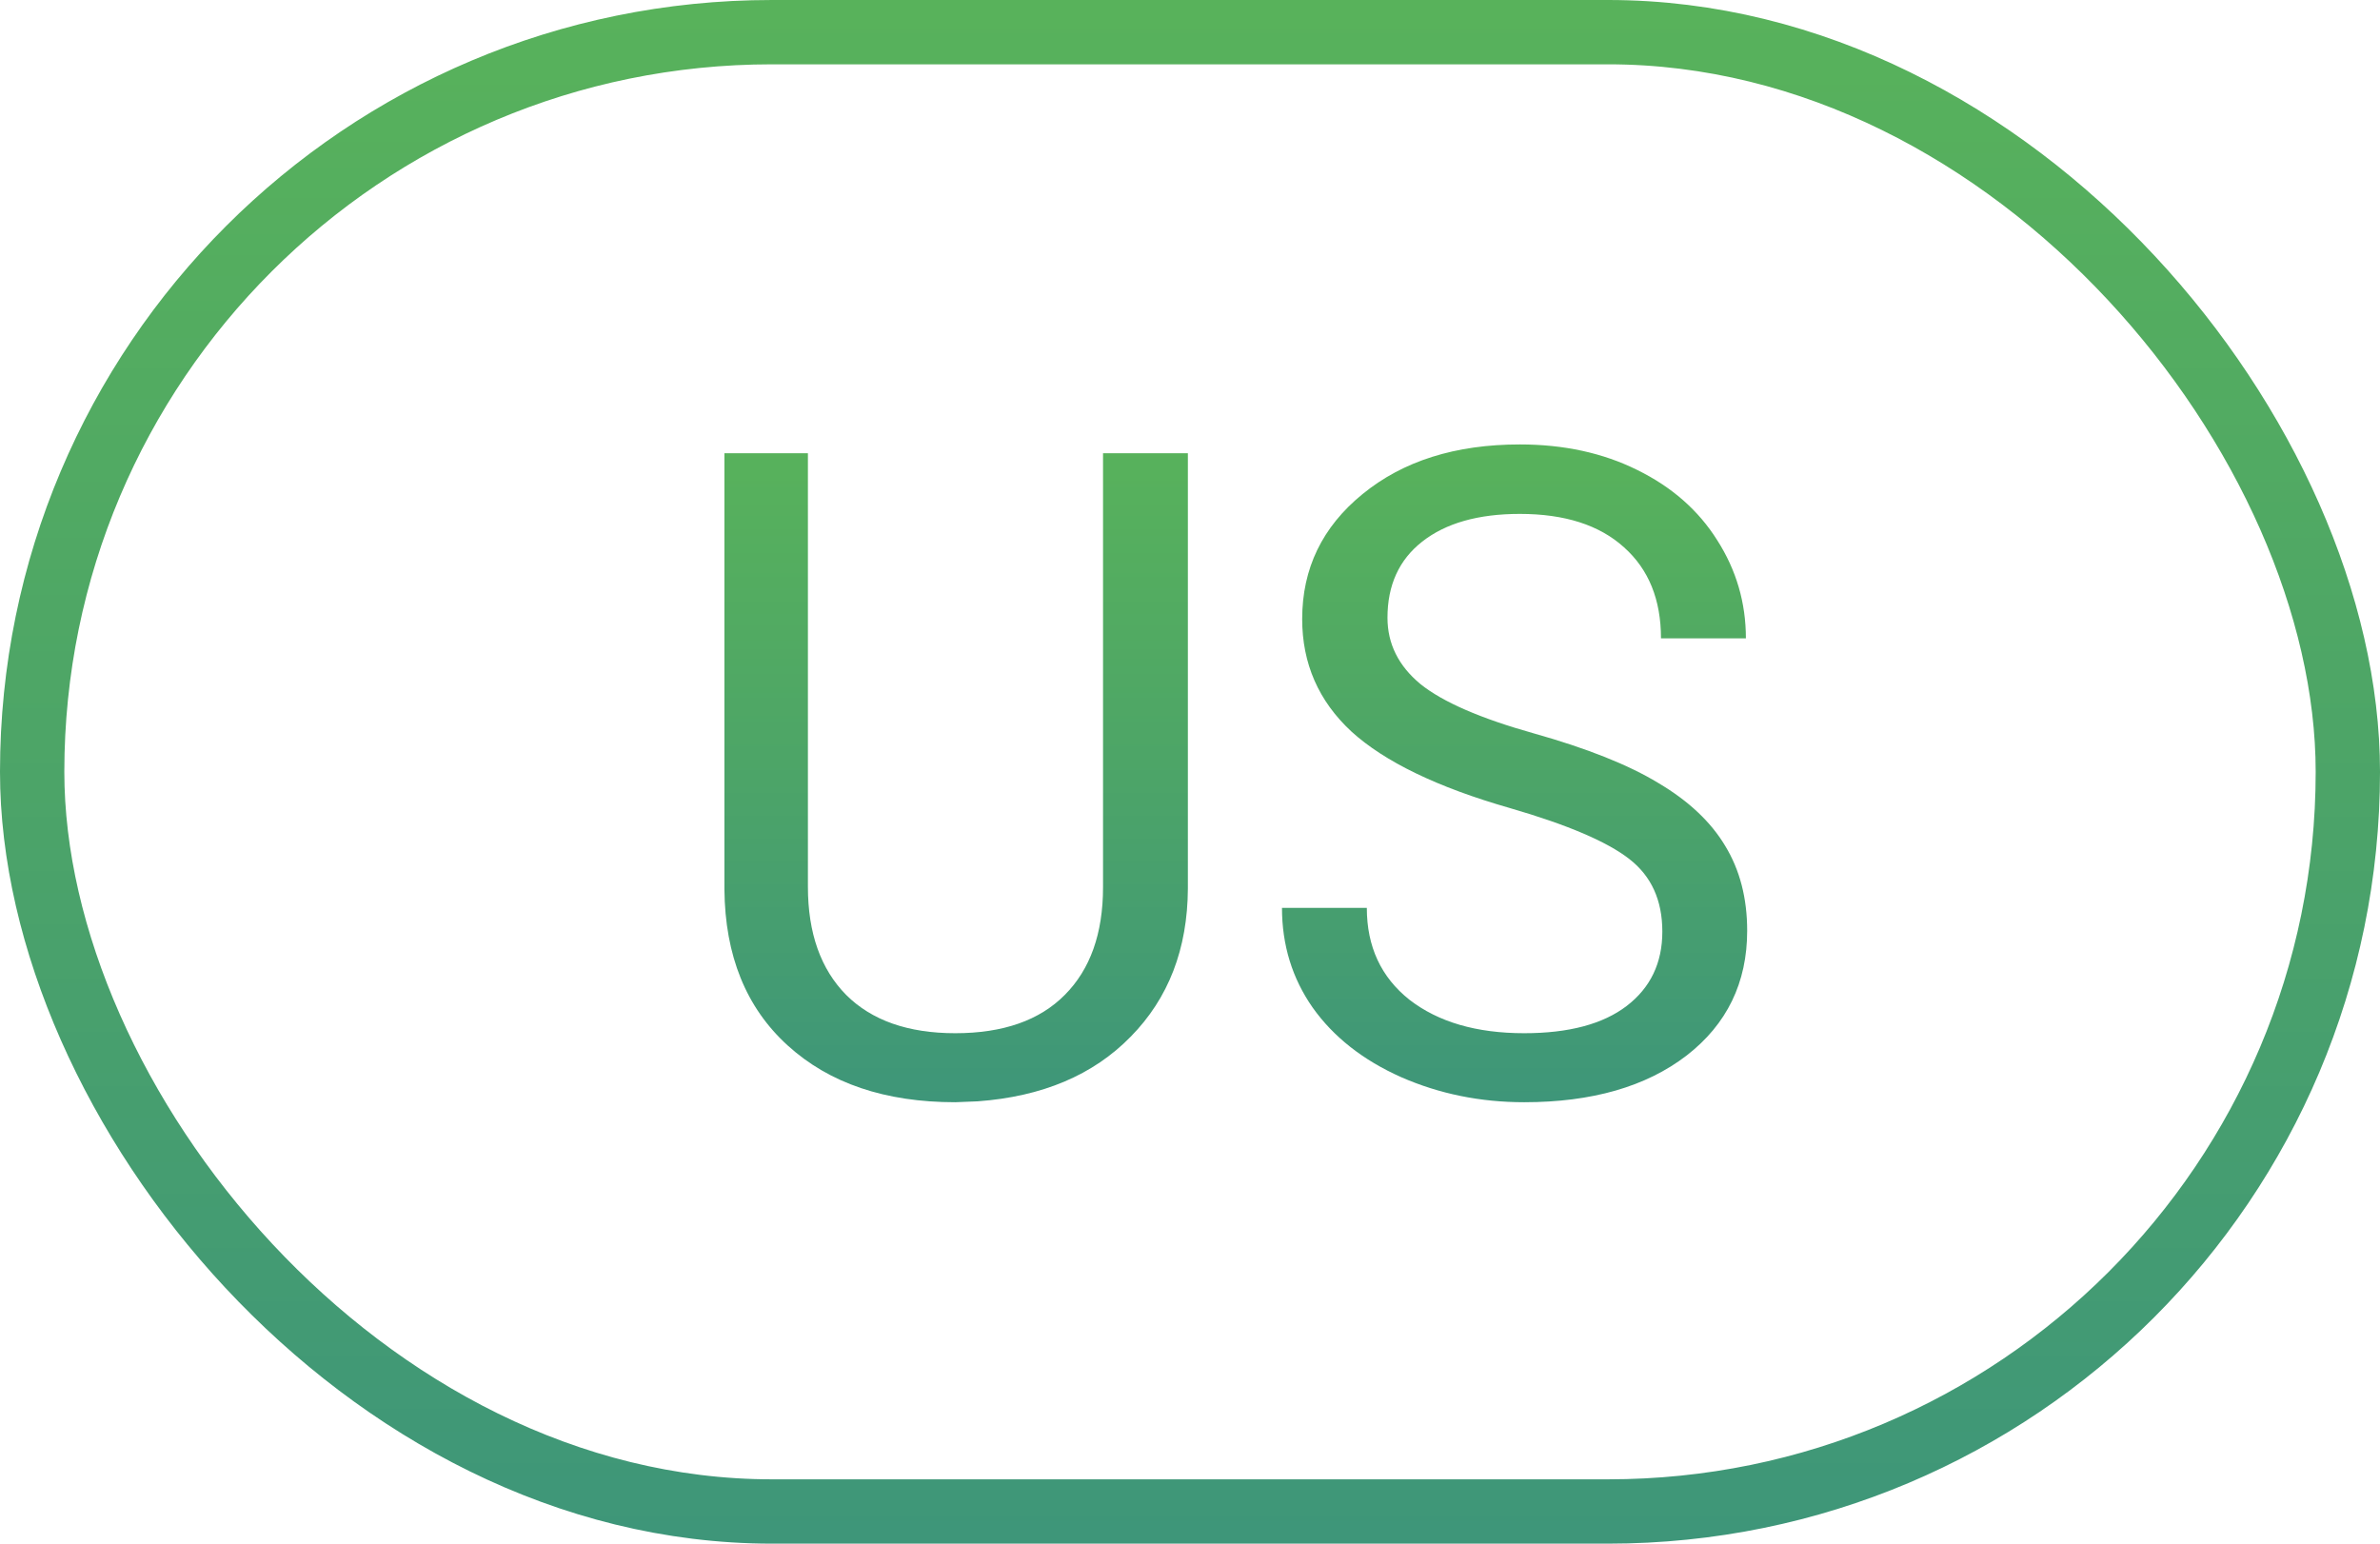
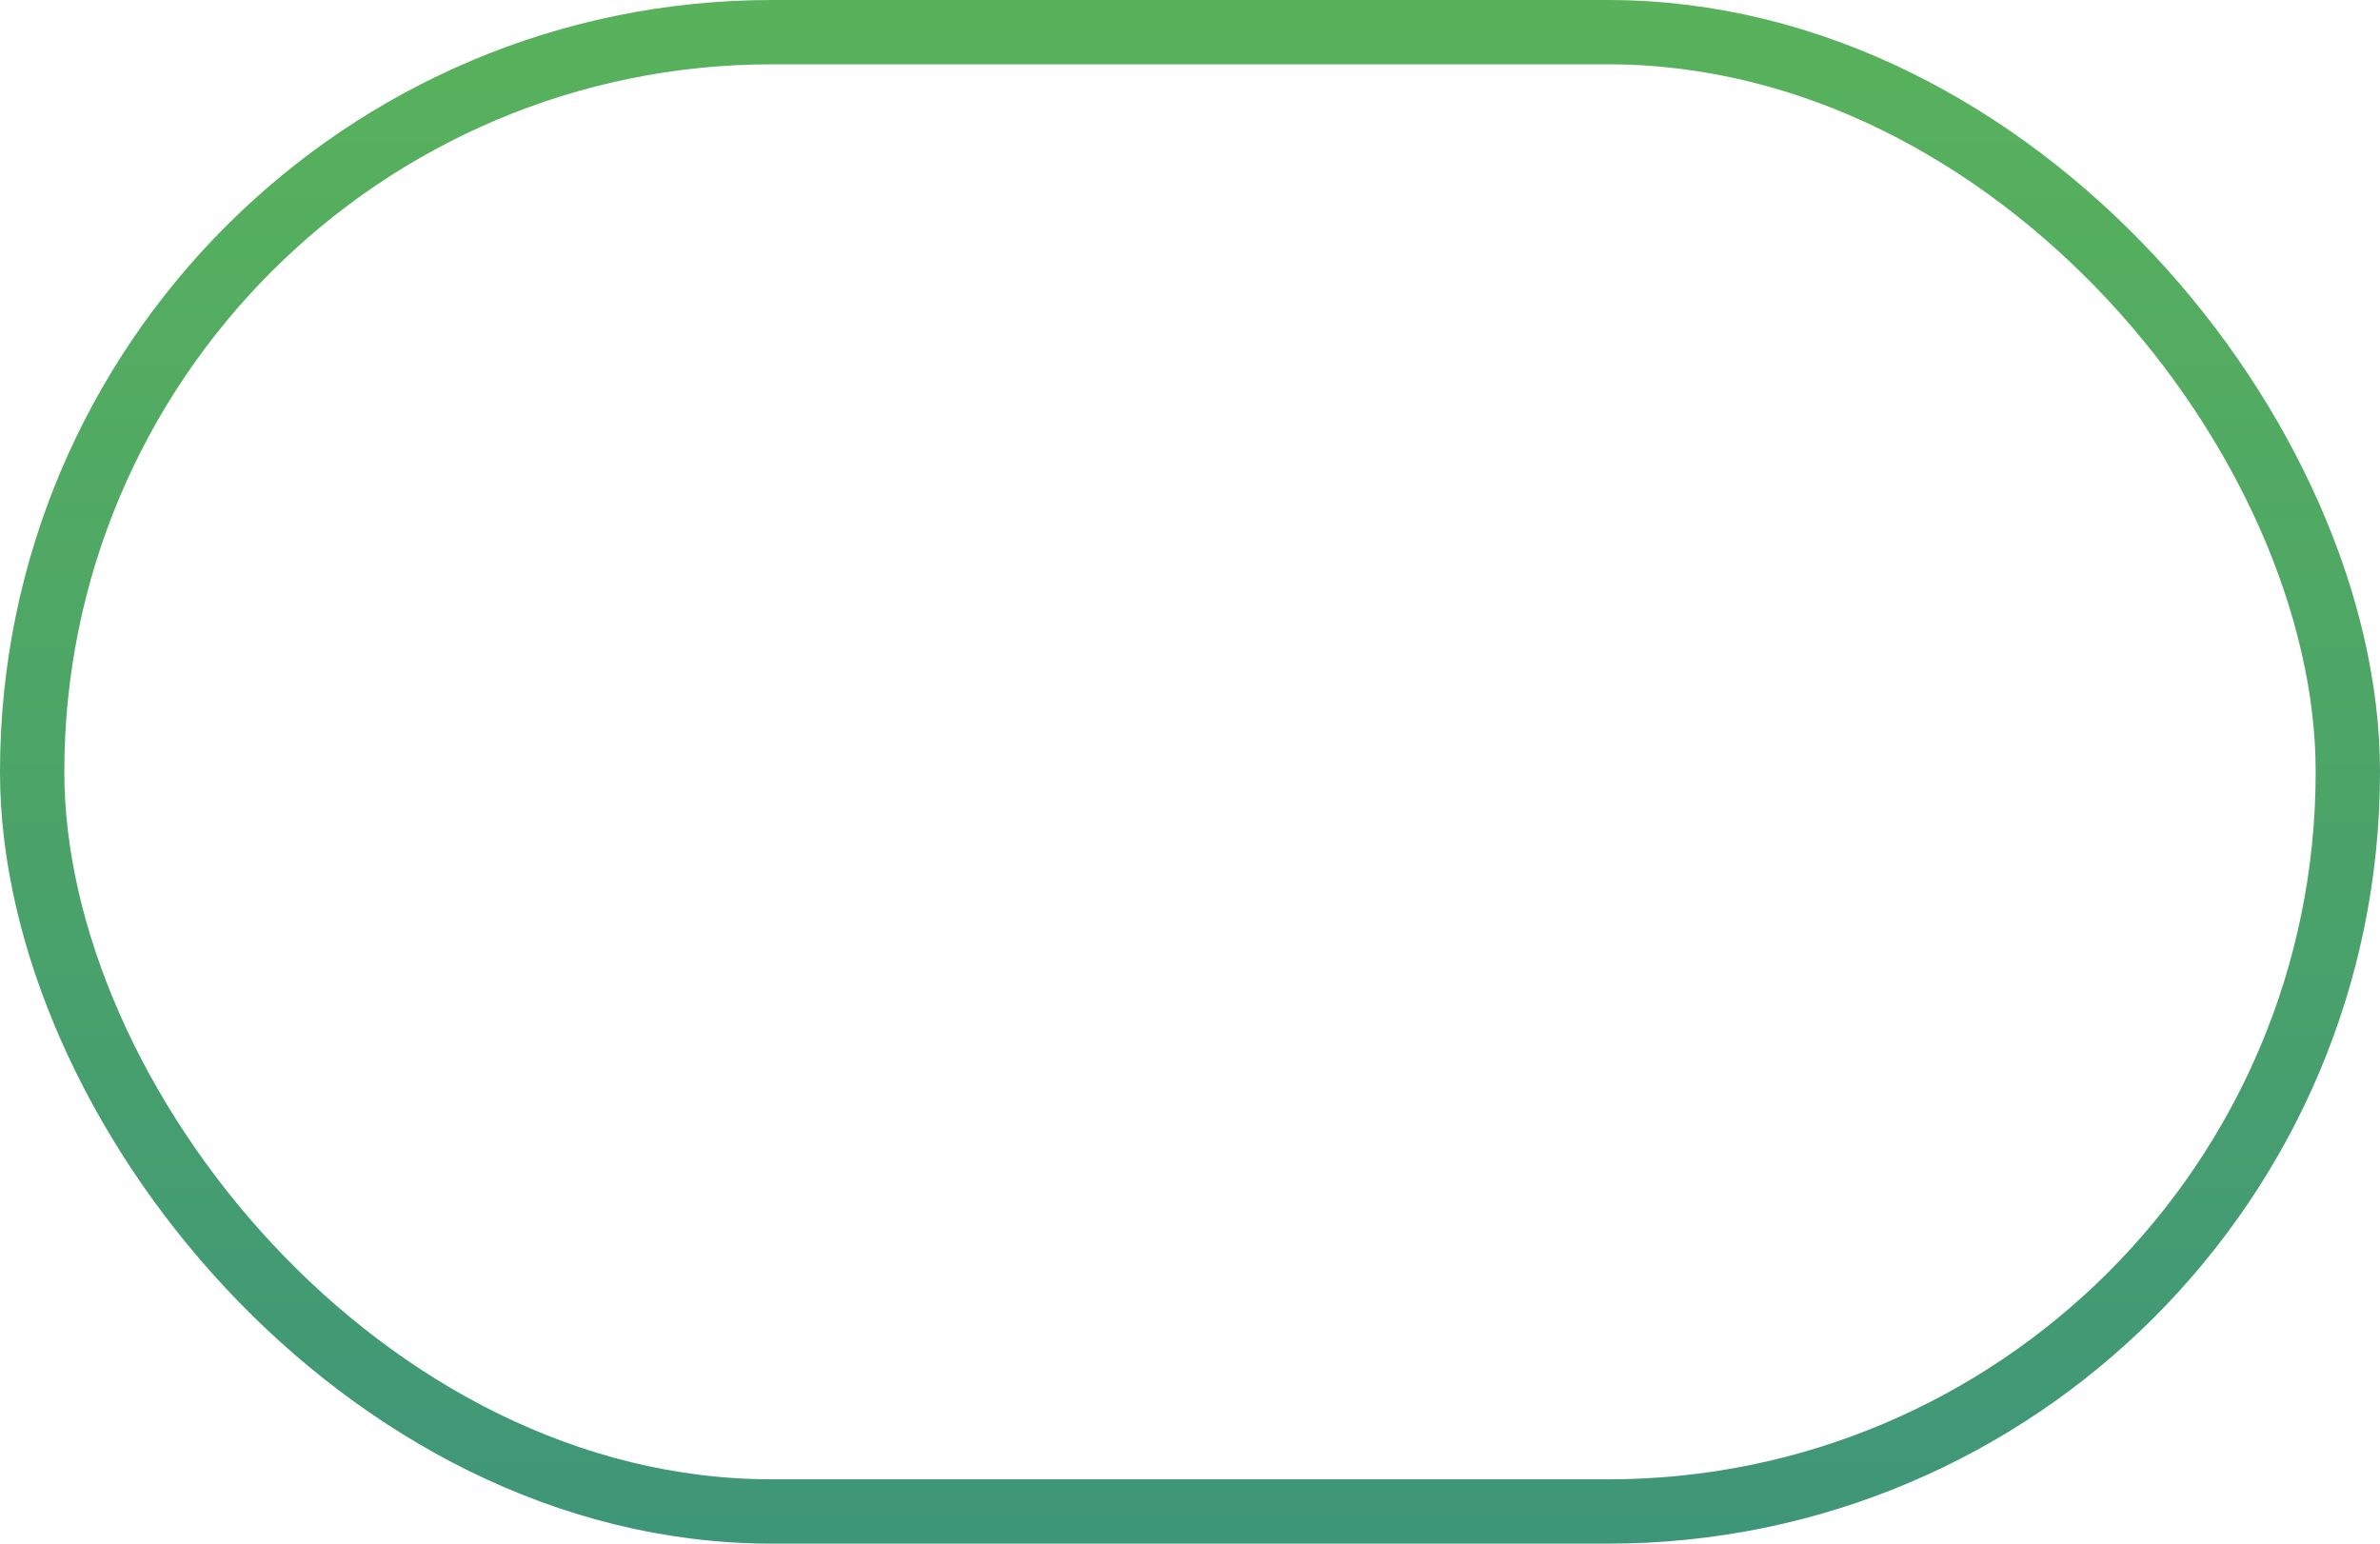
<svg xmlns="http://www.w3.org/2000/svg" width="37" height="24" viewBox="0 0 37 24" fill="none">
  <rect x="0.5" y="0.5" width="36" height="23" rx="11.5" stroke="url(#paint0_linear)" />
-   <path d="M18.467 7.047V13.815C18.462 14.753 18.166 15.521 17.578 16.118C16.995 16.715 16.202 17.05 15.199 17.123L14.851 17.137C13.761 17.137 12.893 16.843 12.246 16.255C11.599 15.667 11.271 14.858 11.262 13.828V7.047H12.56V13.787C12.56 14.507 12.759 15.068 13.155 15.469C13.552 15.865 14.117 16.064 14.851 16.064C15.593 16.064 16.161 15.865 16.553 15.469C16.949 15.072 17.148 14.514 17.148 13.794V7.047H18.467Z" fill="url(#paint1_linear)" />
-   <path d="M23.471 12.563C22.345 12.24 21.525 11.843 21.01 11.374C20.499 10.9 20.244 10.317 20.244 9.624C20.244 8.84 20.556 8.193 21.181 7.683C21.81 7.168 22.625 6.91 23.628 6.91C24.311 6.91 24.92 7.042 25.453 7.307C25.991 7.571 26.406 7.936 26.697 8.4C26.994 8.865 27.142 9.373 27.142 9.925H25.822C25.822 9.323 25.631 8.852 25.248 8.51C24.865 8.163 24.325 7.99 23.628 7.99C22.981 7.99 22.475 8.134 22.11 8.421C21.75 8.703 21.57 9.098 21.57 9.604C21.57 10.009 21.741 10.353 22.083 10.636C22.429 10.914 23.015 11.169 23.84 11.401C24.669 11.634 25.316 11.891 25.781 12.174C26.251 12.452 26.597 12.778 26.82 13.151C27.048 13.525 27.162 13.965 27.162 14.471C27.162 15.277 26.848 15.925 26.219 16.412C25.59 16.895 24.749 17.137 23.696 17.137C23.013 17.137 22.375 17.007 21.782 16.747C21.19 16.483 20.732 16.123 20.408 15.667C20.089 15.211 19.93 14.694 19.93 14.115H21.249C21.249 14.717 21.47 15.193 21.912 15.544C22.359 15.89 22.953 16.064 23.696 16.064C24.389 16.064 24.92 15.922 25.289 15.64C25.658 15.357 25.843 14.972 25.843 14.484C25.843 13.997 25.672 13.621 25.33 13.356C24.988 13.088 24.369 12.823 23.471 12.563Z" fill="url(#paint2_linear)" />
  <defs>
    <linearGradient id="paint0_linear" x1="37" y1="24" x2="37" y2="0" gradientUnits="userSpaceOnUse">
      <stop stop-color="#3E9679" />
      <stop offset="0.523" stop-color="#4DA567" />
      <stop offset="1" stop-color="#58B25B" />
    </linearGradient>
    <linearGradient id="paint1_linear" x1="27.162" y1="17.137" x2="27.162" y2="6.91" gradientUnits="userSpaceOnUse">
      <stop stop-color="#3E9679" />
      <stop offset="0.523" stop-color="#4DA567" />
      <stop offset="1" stop-color="#58B25B" />
    </linearGradient>
    <linearGradient id="paint2_linear" x1="27.162" y1="17.137" x2="27.162" y2="6.91" gradientUnits="userSpaceOnUse">
      <stop stop-color="#3E9679" />
      <stop offset="0.523" stop-color="#4DA567" />
      <stop offset="1" stop-color="#58B25B" />
    </linearGradient>
  </defs>
</svg>